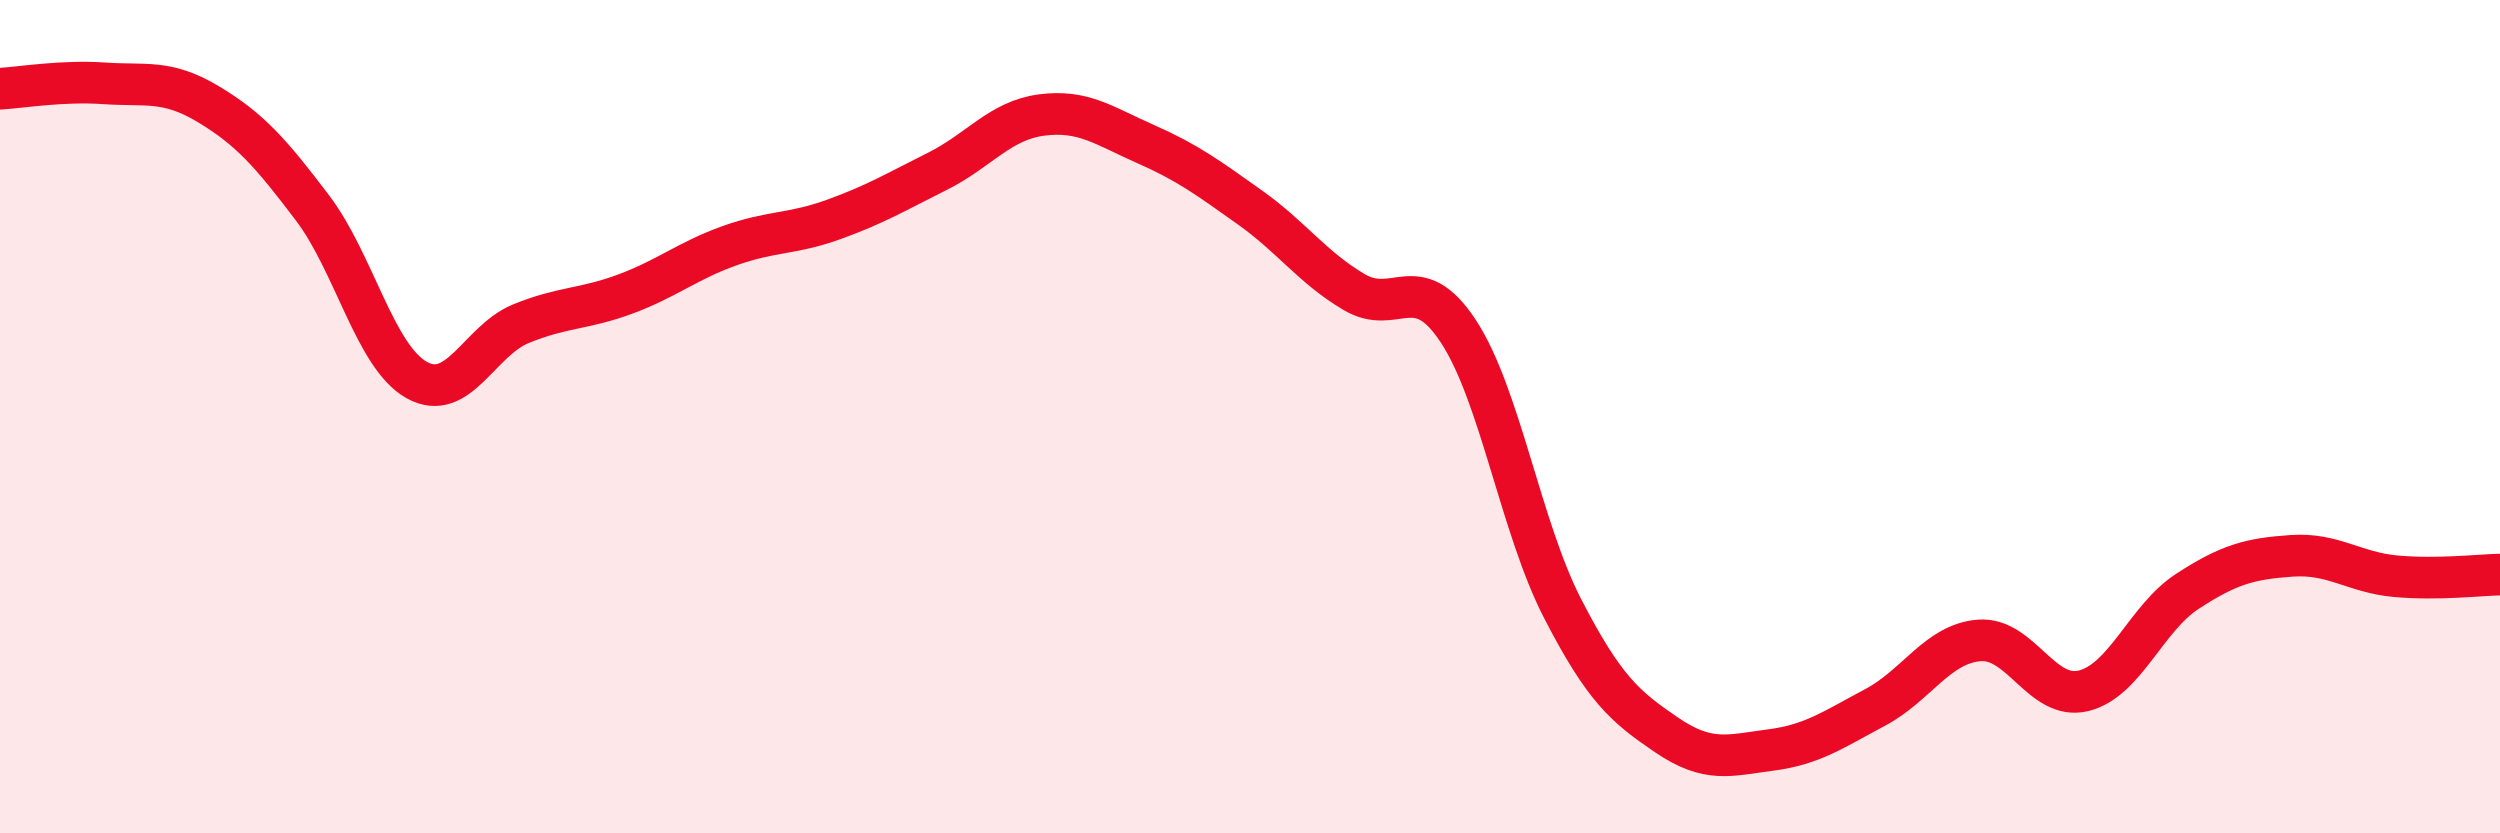
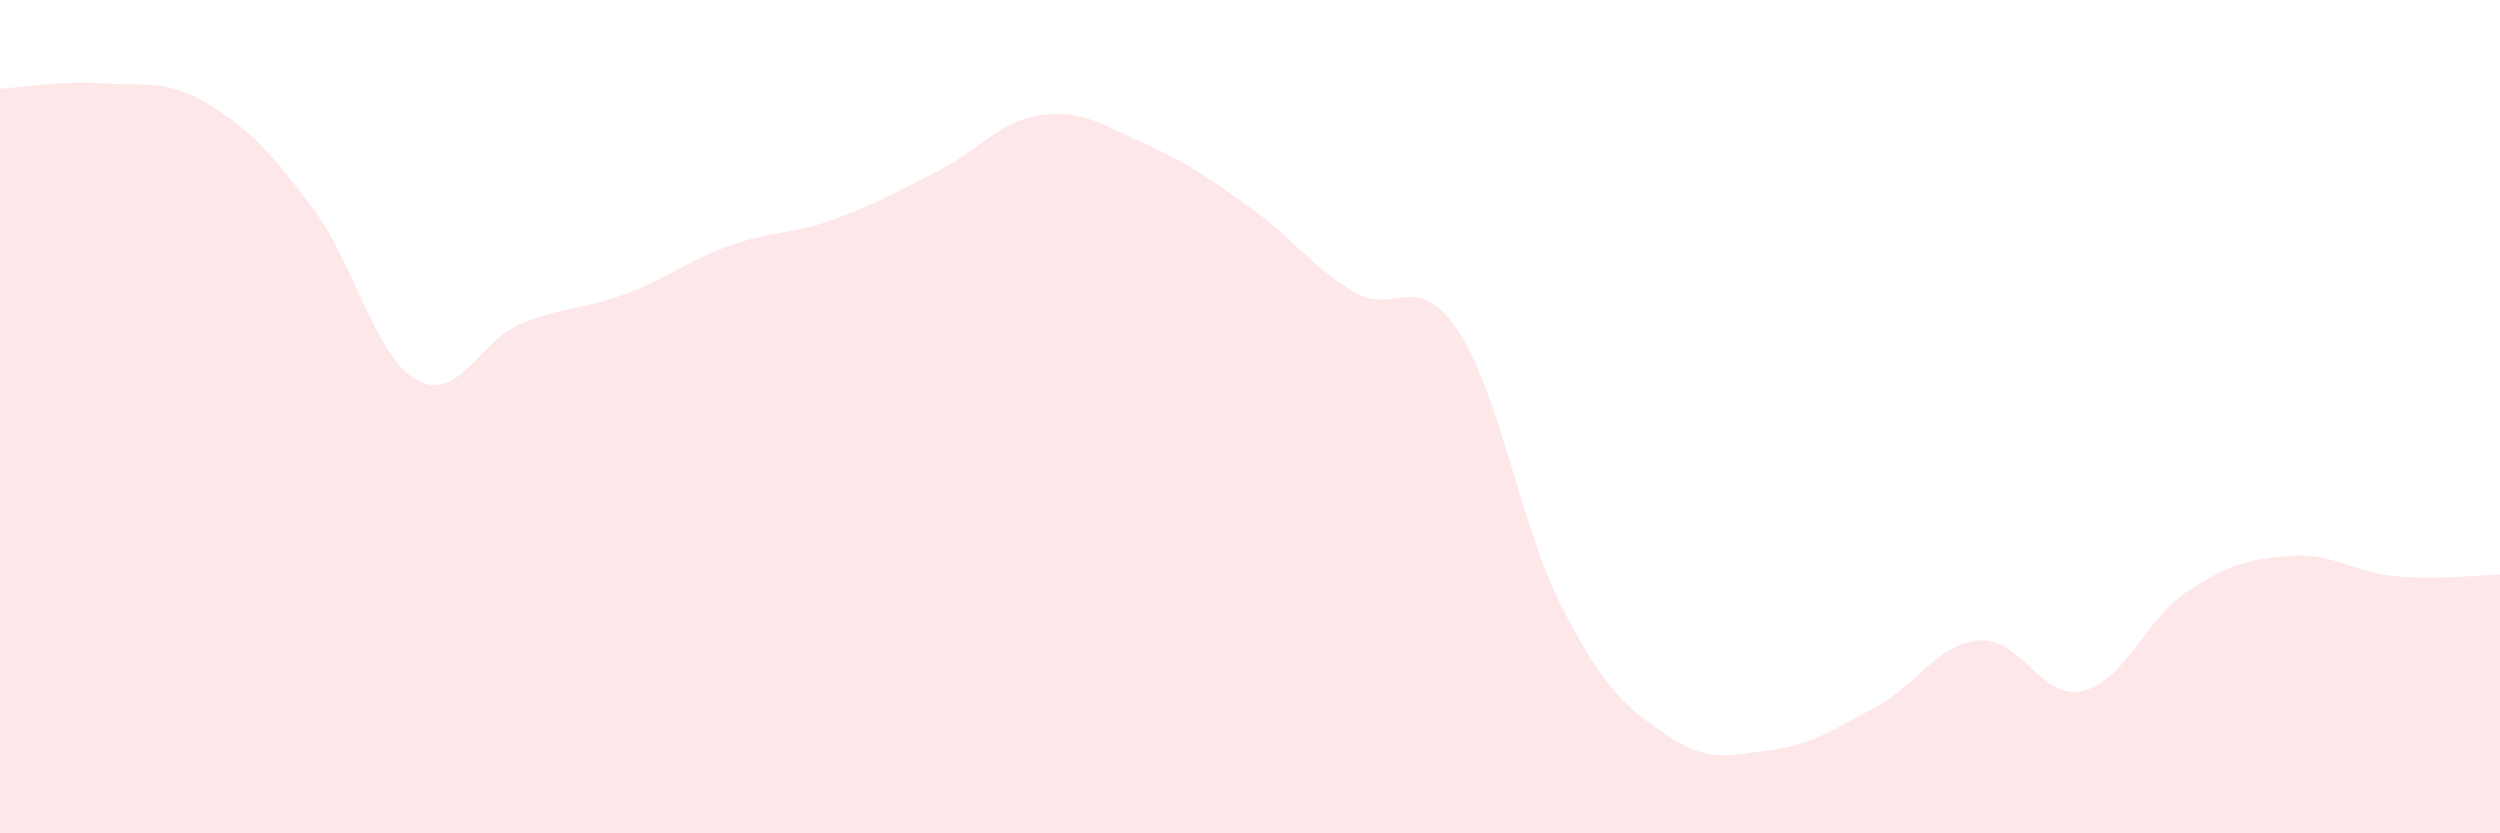
<svg xmlns="http://www.w3.org/2000/svg" width="60" height="20" viewBox="0 0 60 20">
  <path d="M 0,2.13 C 0.5,2.1 1.5,1.93 2.5,2 C 3.5,2.07 4,1.9 5,2.5 C 6,3.1 6.5,3.67 7.5,4.99 C 8.5,6.31 9,8.56 10,9.12 C 11,9.68 11.5,8.18 12.5,7.77 C 13.5,7.36 14,7.43 15,7.06 C 16,6.69 16.5,6.26 17.5,5.9 C 18.5,5.54 19,5.63 20,5.27 C 21,4.91 21.5,4.61 22.5,4.11 C 23.5,3.61 24,2.89 25,2.76 C 26,2.63 26.5,3.02 27.5,3.46 C 28.5,3.9 29,4.27 30,4.98 C 31,5.69 31.5,6.42 32.5,7.01 C 33.5,7.6 34,6.43 35,7.95 C 36,9.47 36.5,12.66 37.5,14.6 C 38.5,16.54 39,16.96 40,17.64 C 41,18.32 41.5,18.13 42.5,18 C 43.5,17.87 44,17.51 45,16.98 C 46,16.45 46.5,15.45 47.5,15.37 C 48.5,15.29 49,16.82 50,16.58 C 51,16.34 51.5,14.84 52.5,14.19 C 53.5,13.54 54,13.41 55,13.34 C 56,13.27 56.5,13.74 57.5,13.83 C 58.5,13.92 59.5,13.8 60,13.79L60 20L0 20Z" fill="#EB0A25" opacity="0.1" stroke-linecap="round" stroke-linejoin="round" />
-   <path d="M 0,2.13 C 0.5,2.1 1.5,1.93 2.5,2 C 3.5,2.07 4,1.9 5,2.5 C 6,3.1 6.5,3.67 7.5,4.99 C 8.5,6.31 9,8.56 10,9.12 C 11,9.68 11.5,8.18 12.5,7.77 C 13.5,7.36 14,7.43 15,7.06 C 16,6.69 16.5,6.26 17.5,5.9 C 18.5,5.54 19,5.63 20,5.27 C 21,4.91 21.5,4.61 22.5,4.11 C 23.5,3.61 24,2.89 25,2.76 C 26,2.63 26.5,3.02 27.5,3.46 C 28.5,3.9 29,4.27 30,4.98 C 31,5.69 31.5,6.42 32.5,7.01 C 33.5,7.6 34,6.43 35,7.95 C 36,9.47 36.5,12.66 37.5,14.6 C 38.5,16.54 39,16.96 40,17.64 C 41,18.32 41.5,18.13 42.5,18 C 43.5,17.87 44,17.51 45,16.98 C 46,16.45 46.5,15.45 47.5,15.37 C 48.5,15.29 49,16.82 50,16.58 C 51,16.34 51.5,14.84 52.5,14.19 C 53.5,13.54 54,13.41 55,13.34 C 56,13.27 56.5,13.74 57.5,13.83 C 58.5,13.92 59.5,13.8 60,13.79" stroke="#EB0A25" stroke-width="1" fill="none" stroke-linecap="round" stroke-linejoin="round" />
</svg>